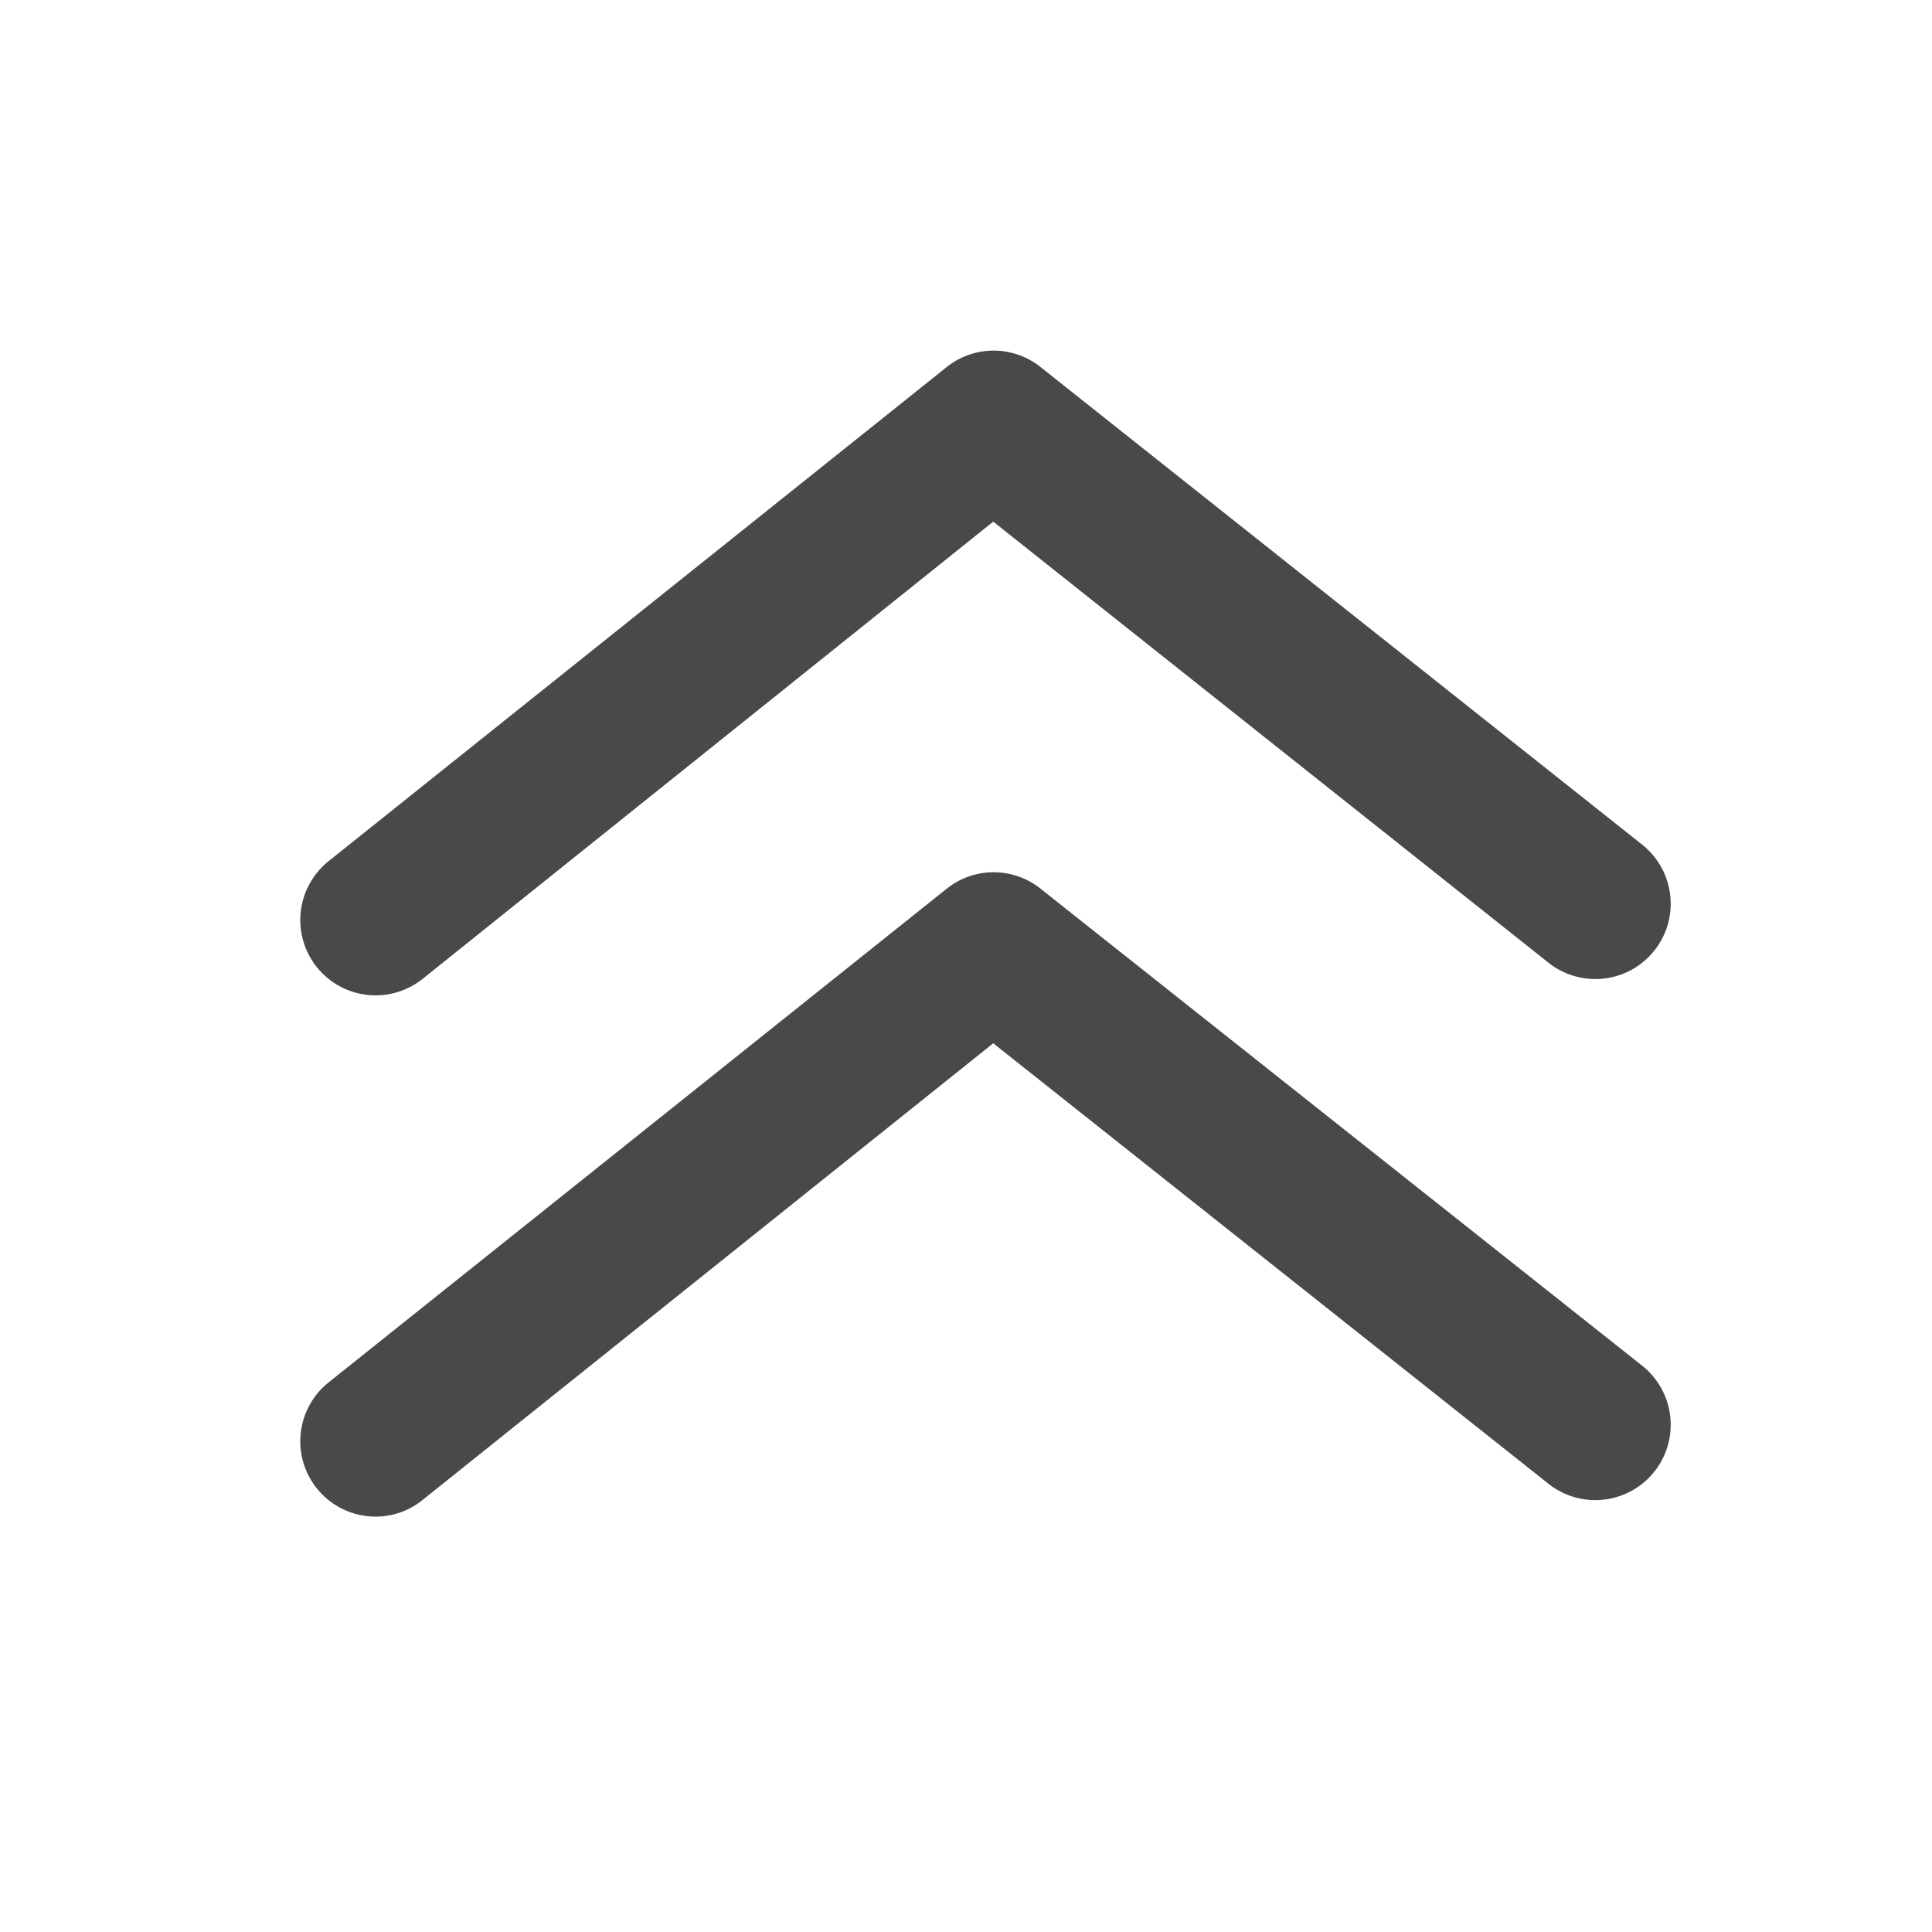
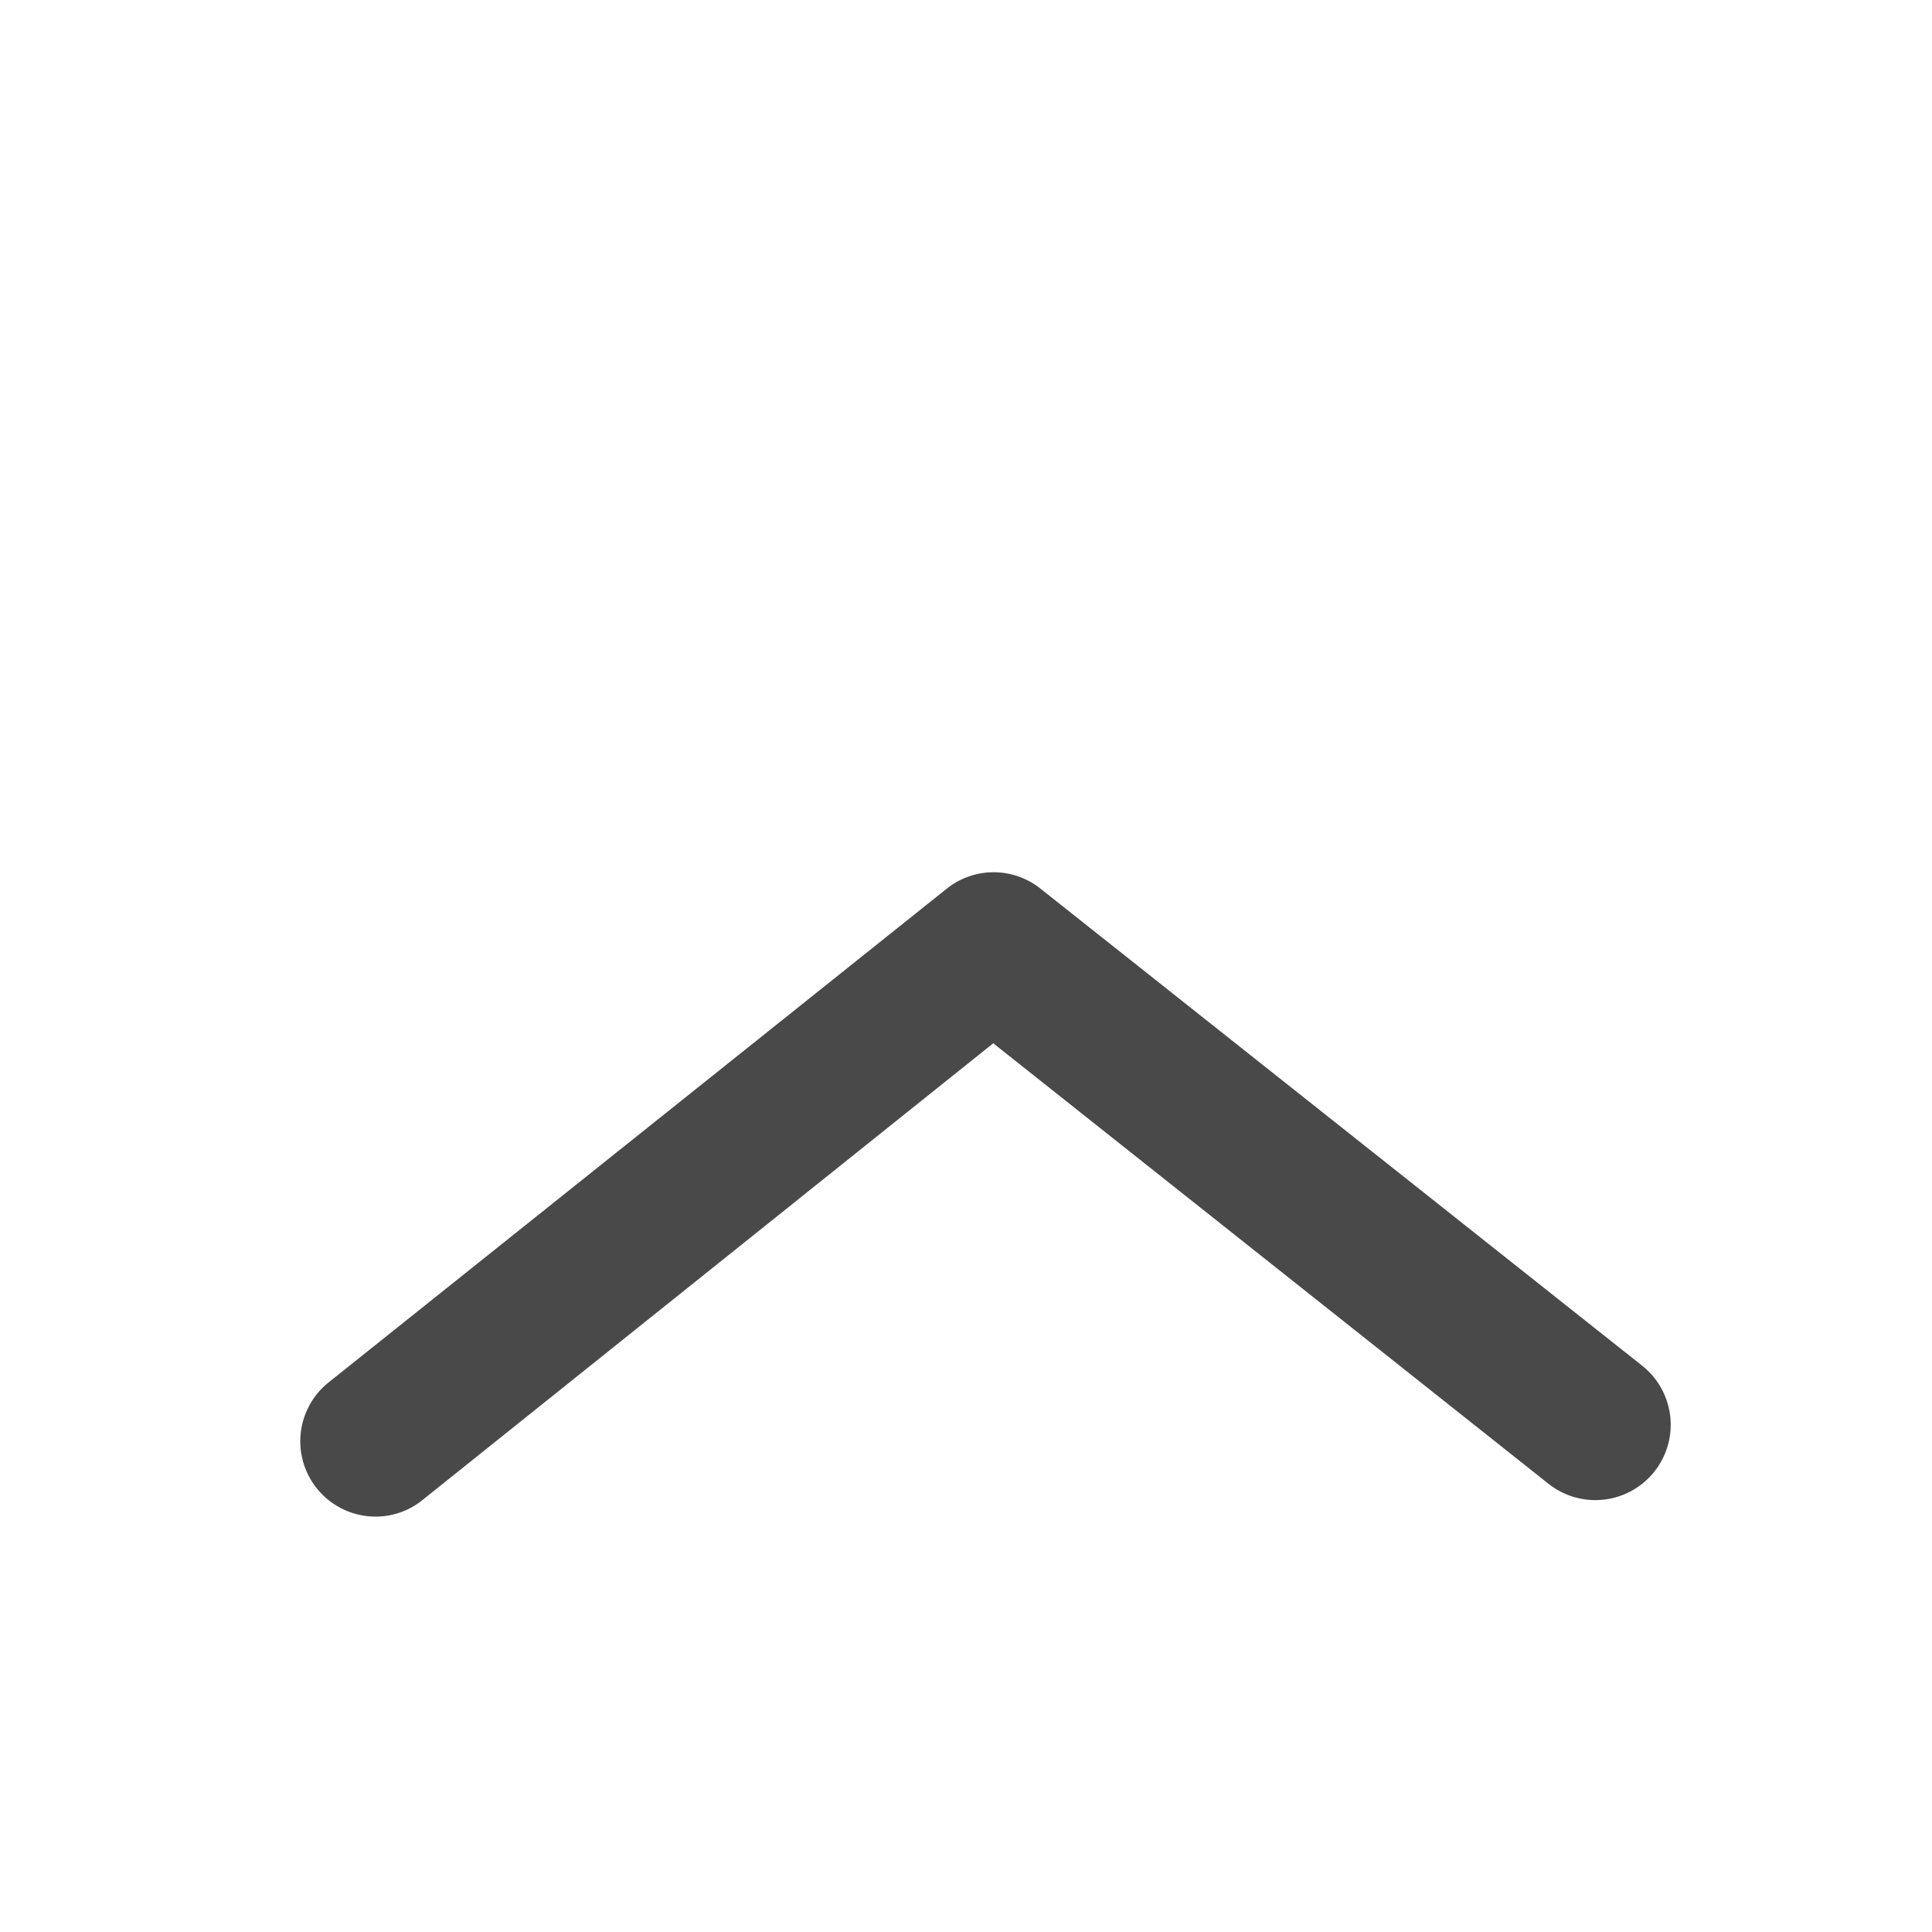
<svg xmlns="http://www.w3.org/2000/svg" id="Ebene_1" data-name="Ebene 1" viewBox="0 0 100 100">
  <defs>
    <style>.cls-1{fill:#494949;}</style>
  </defs>
  <path class="cls-1" d="M19.44,78.5A3.9,3.9,0,0,1,17,71.56L49,46a3.89,3.89,0,0,1,4.86,0L85,70.69a3.9,3.9,0,1,1-4.85,6.11L51.41,54,21.87,77.64A3.86,3.86,0,0,1,19.44,78.5Z" />
-   <path class="cls-1" d="M19.44,51.52A3.9,3.9,0,0,1,17,44.58L49,19a3.89,3.89,0,0,1,4.86,0L85,43.72a3.9,3.9,0,1,1-4.85,6.11L51.41,27,21.87,50.67A3.91,3.91,0,0,1,19.44,51.52Z" />
</svg>